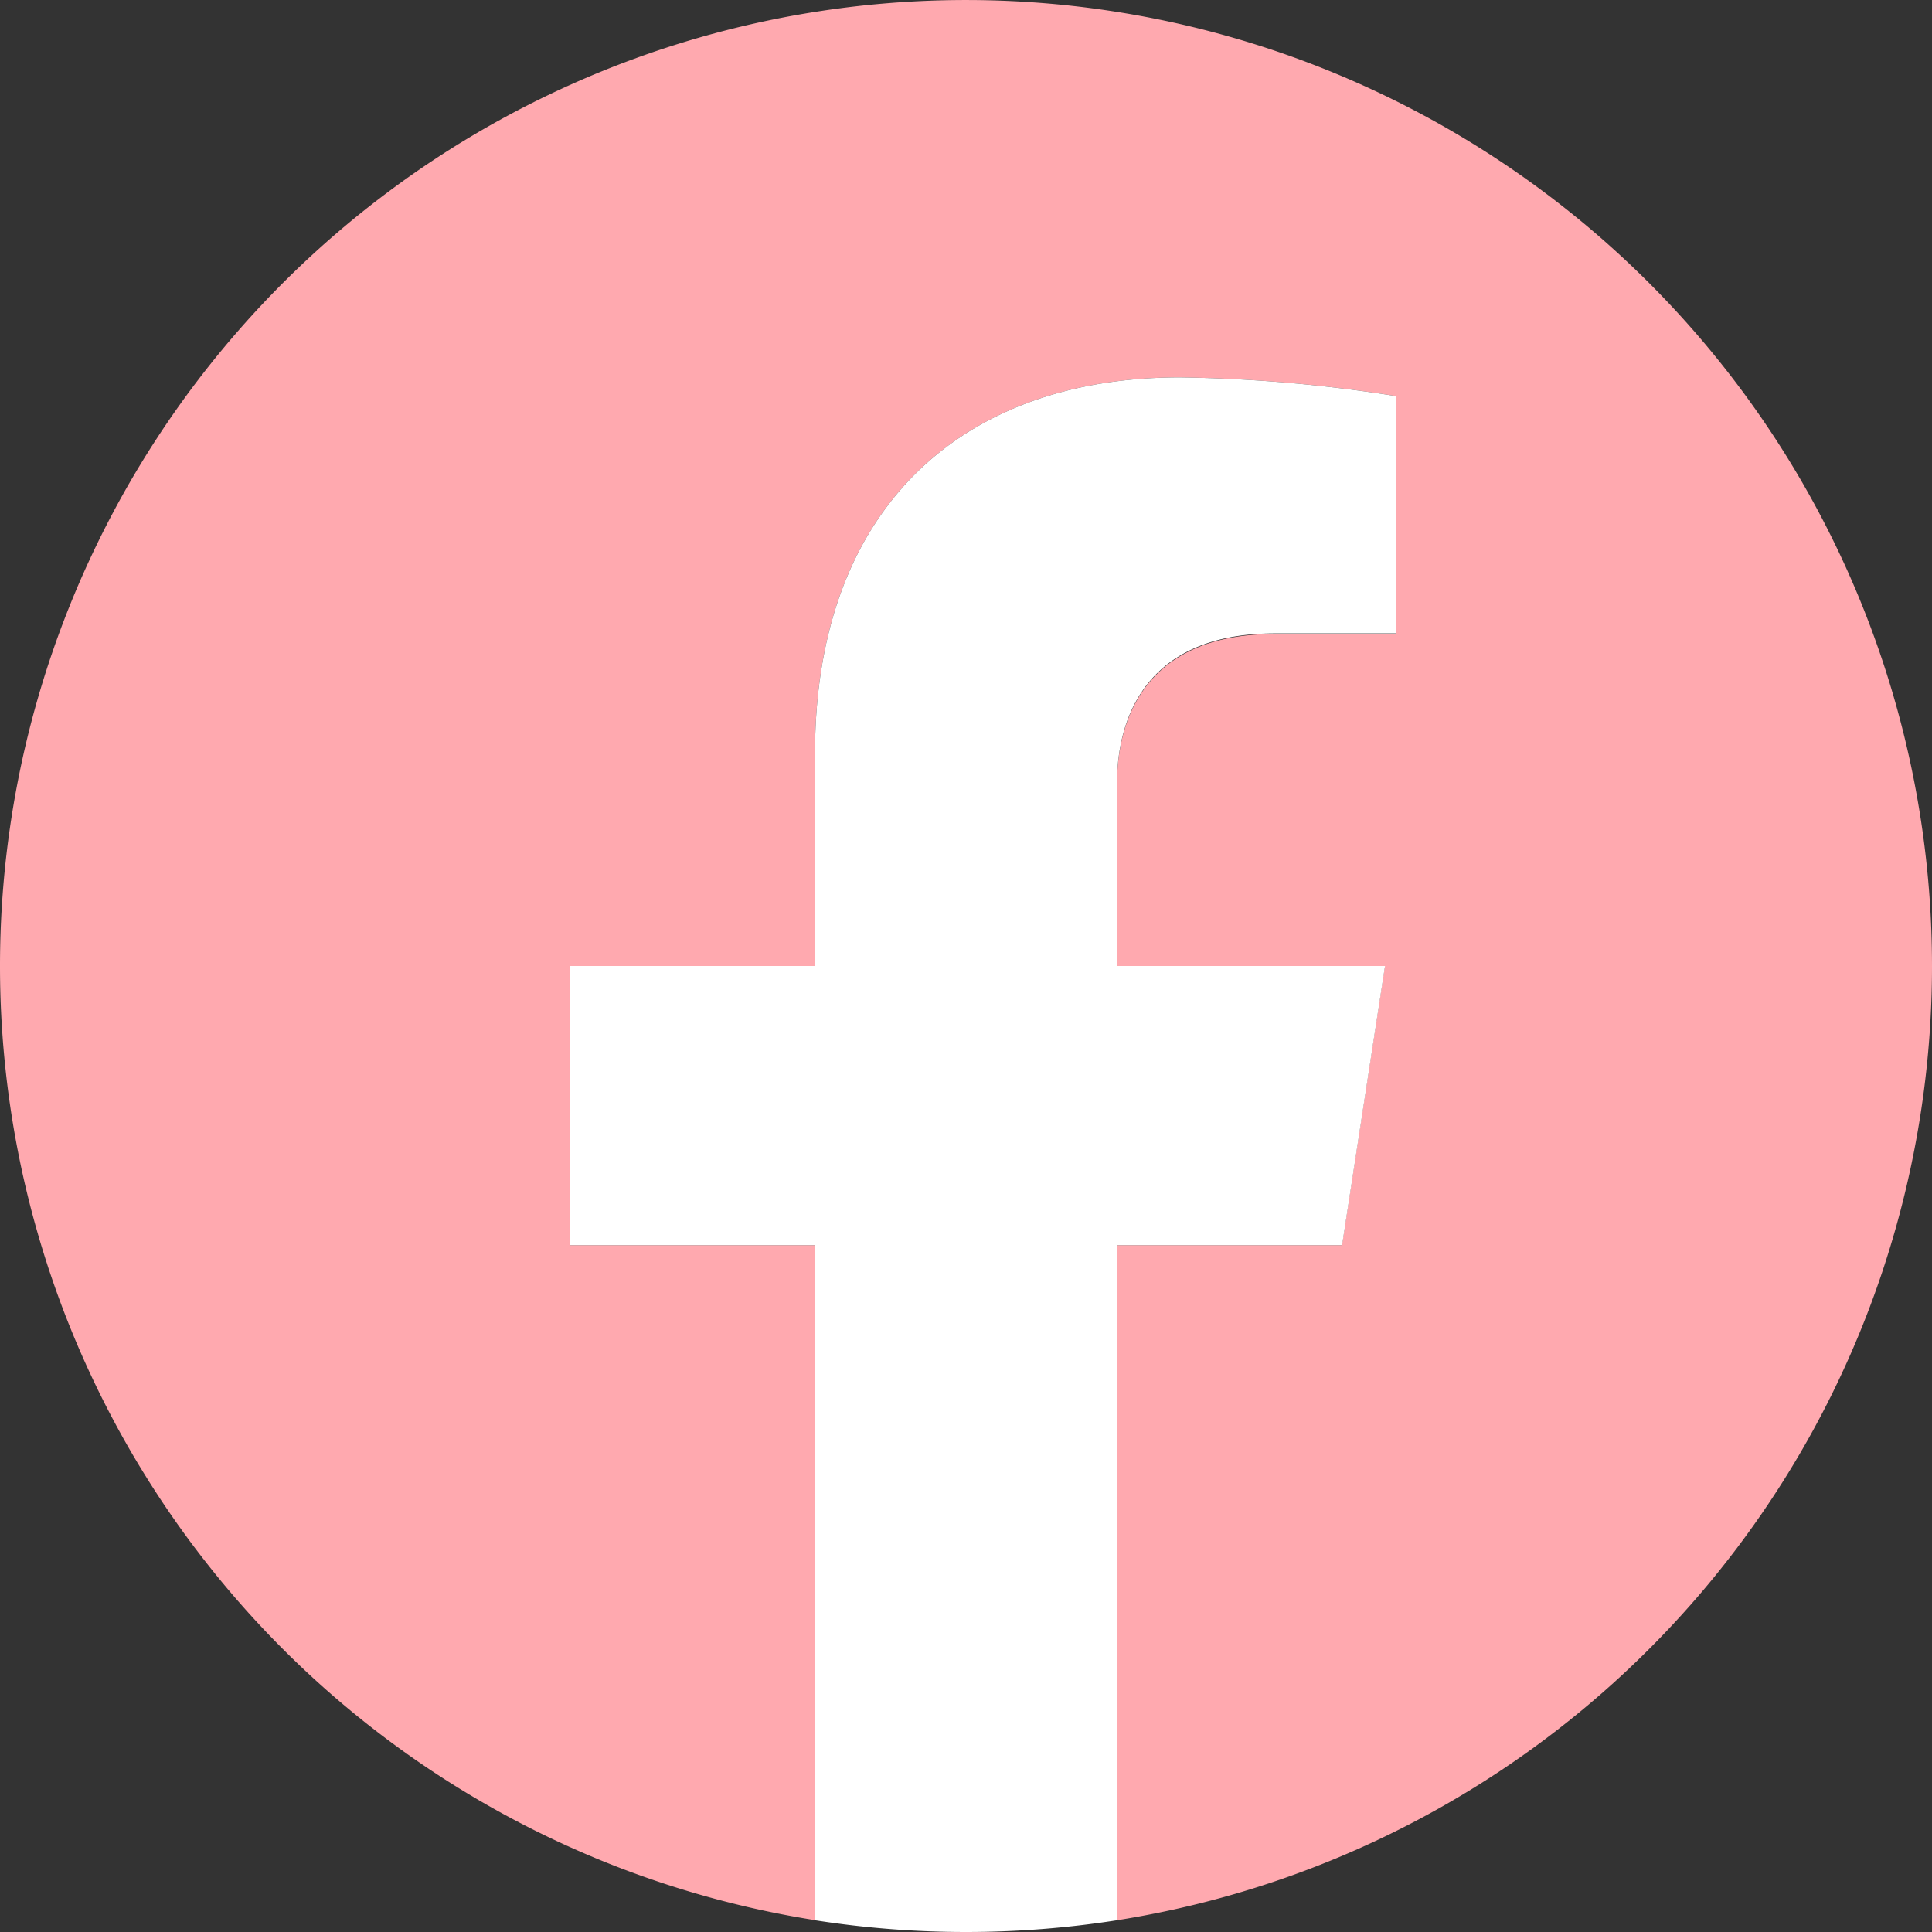
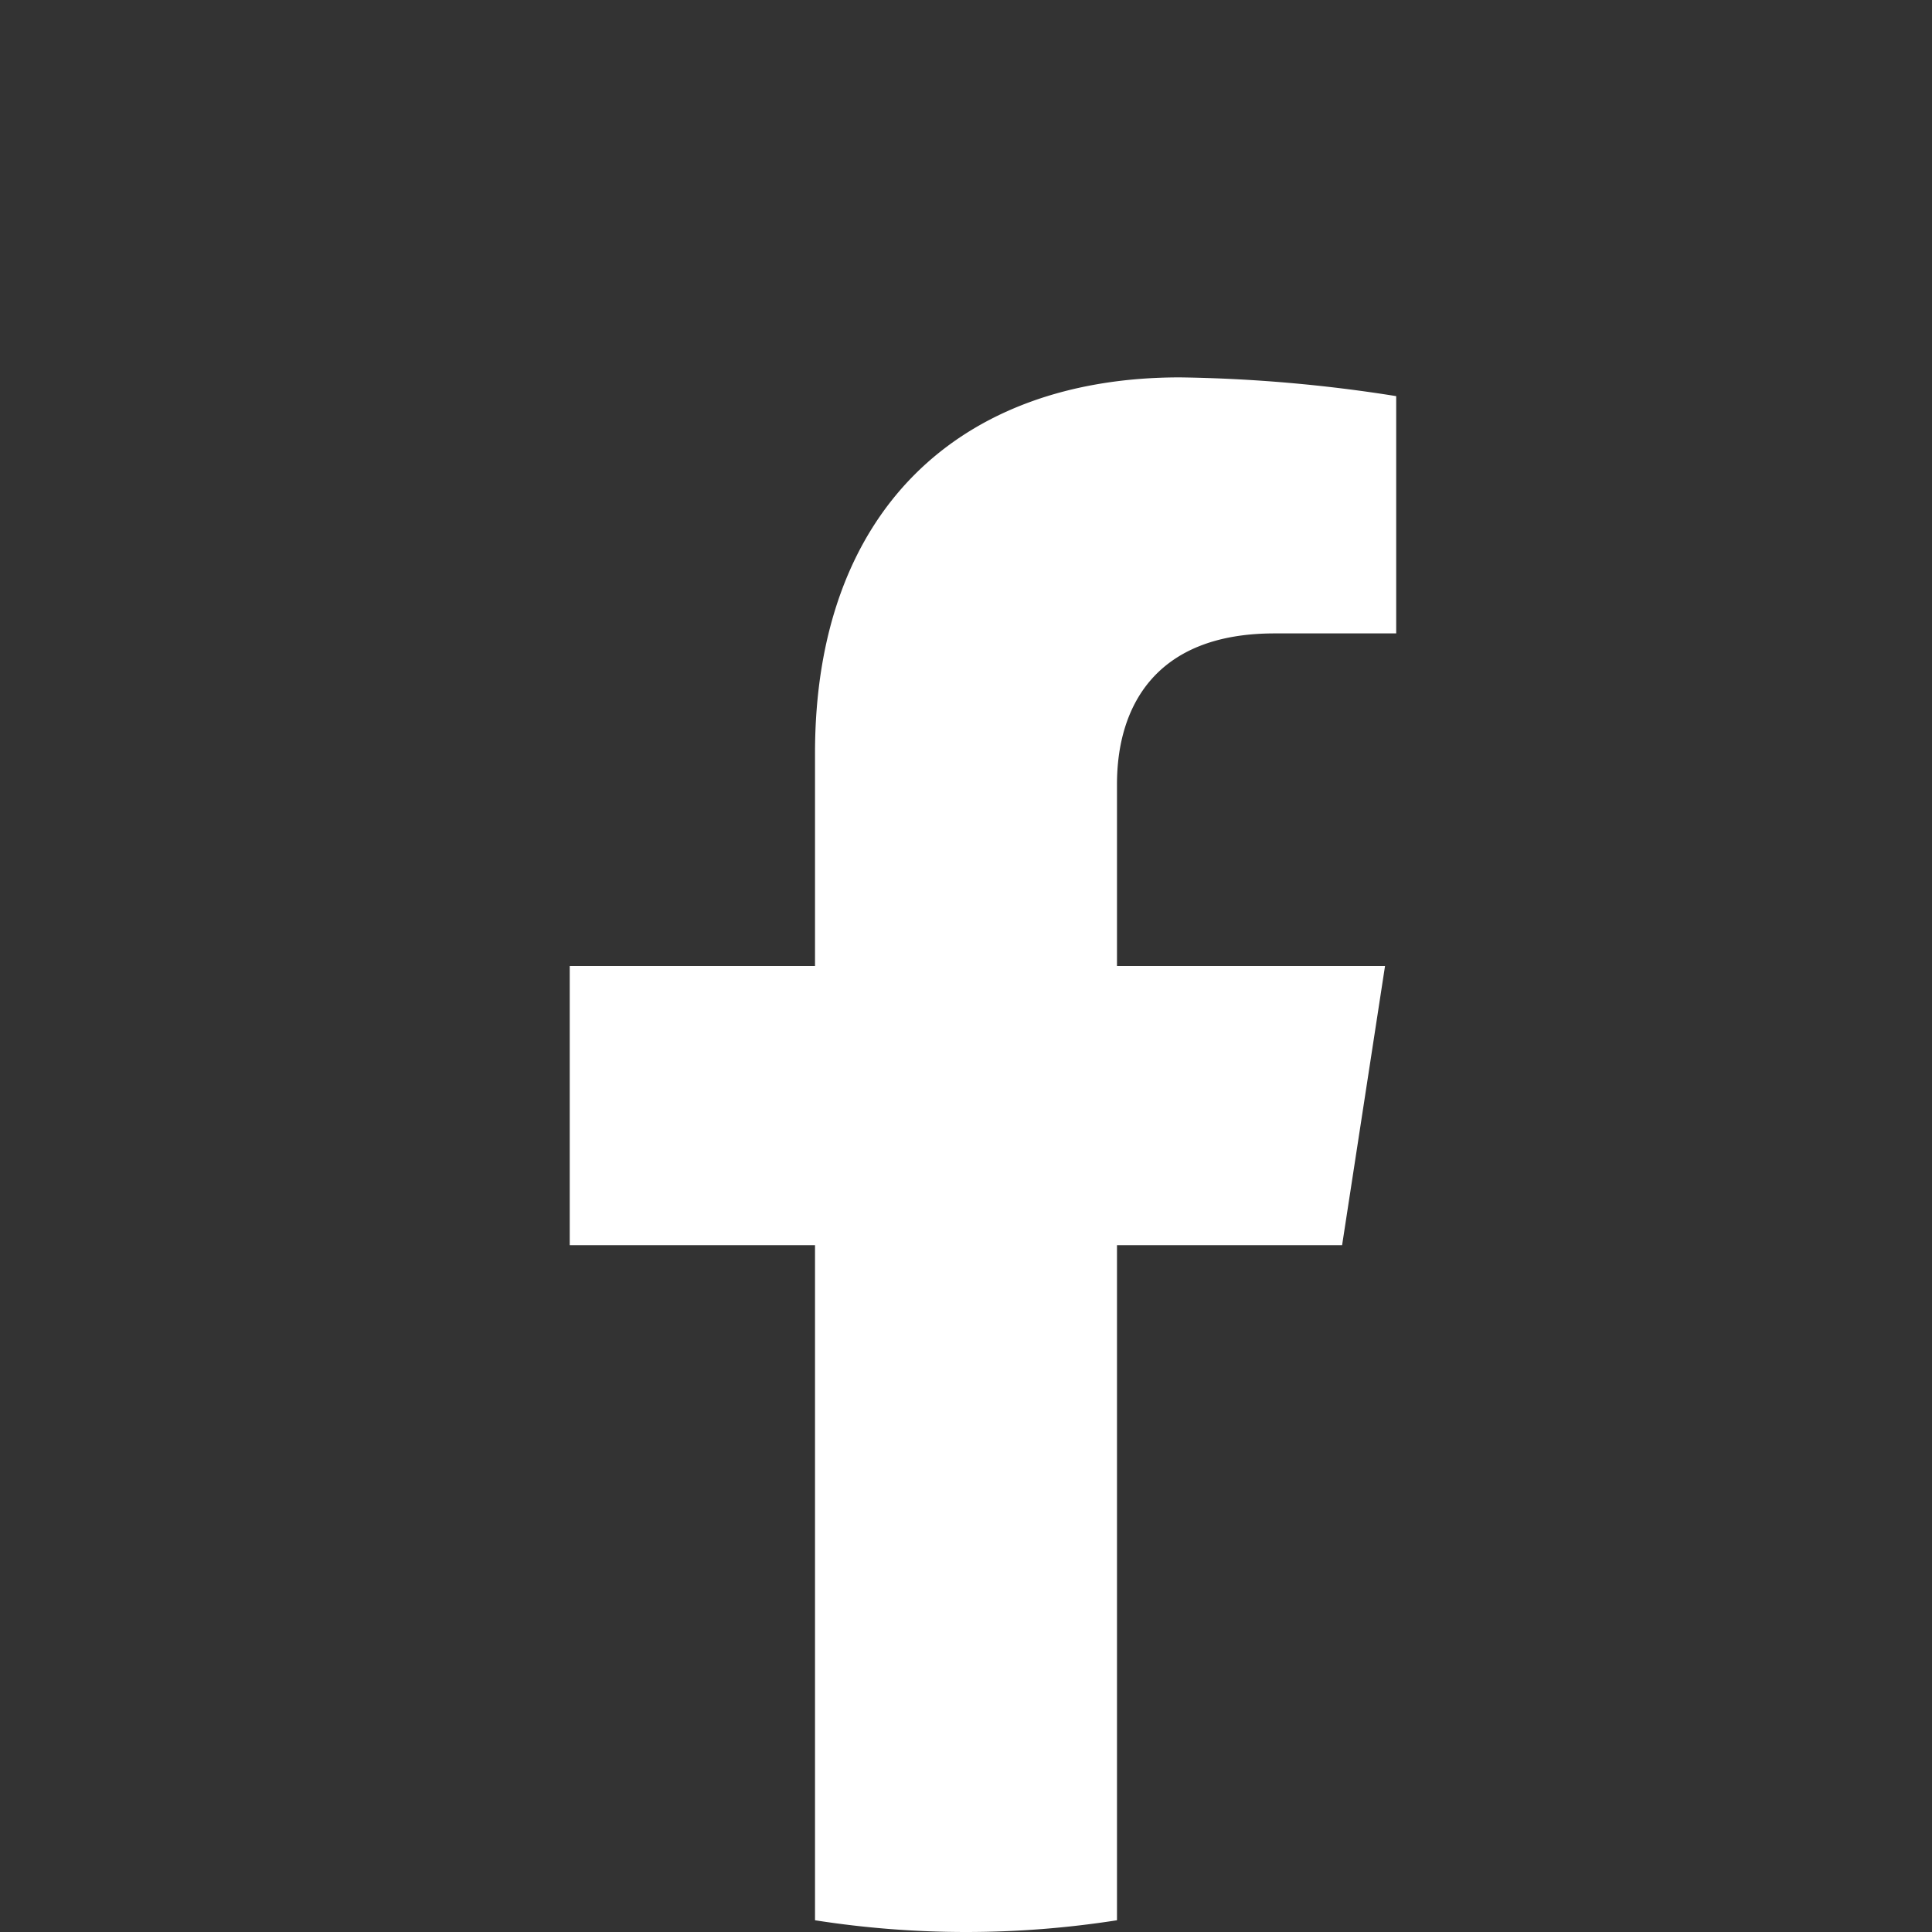
<svg xmlns="http://www.w3.org/2000/svg" data-name="Layer 1" fill="#000000" height="135" viewBox="0 0 135 135" width="135">
  <rect x="0" y="0" width="135" height="135" fill="#333333" stroke="none" />
-   <path d="M317.76,249.7a67.5,67.5,0,1,0-78,66.68V269.21H222.57V249.7h17.14V234.83c0-16.92,10.08-26.26,25.5-26.26a104.54,104.54,0,0,1,15.11,1.31V226.5h-8.51c-8.39,0-11,5.2-11,10.54V249.7h18.72l-3,19.51H260.81v47.17A67.52,67.52,0,0,0,317.76,249.7Z" fill="#ffa9af" transform="translate(-182.76 -182.2)" />
  <path d="M276.54,269.21l3-19.51H260.81V237c0-5.34,2.61-10.54,11-10.54h8.51V209.88a104.54,104.54,0,0,0-15.11-1.31c-15.42,0-25.5,9.34-25.5,26.26V249.7H222.57v19.51h17.14v47.17a68.28,68.28,0,0,0,21.1,0V269.21Z" fill="#ffffff" transform="translate(-182.76 -182.2)" />
</svg>